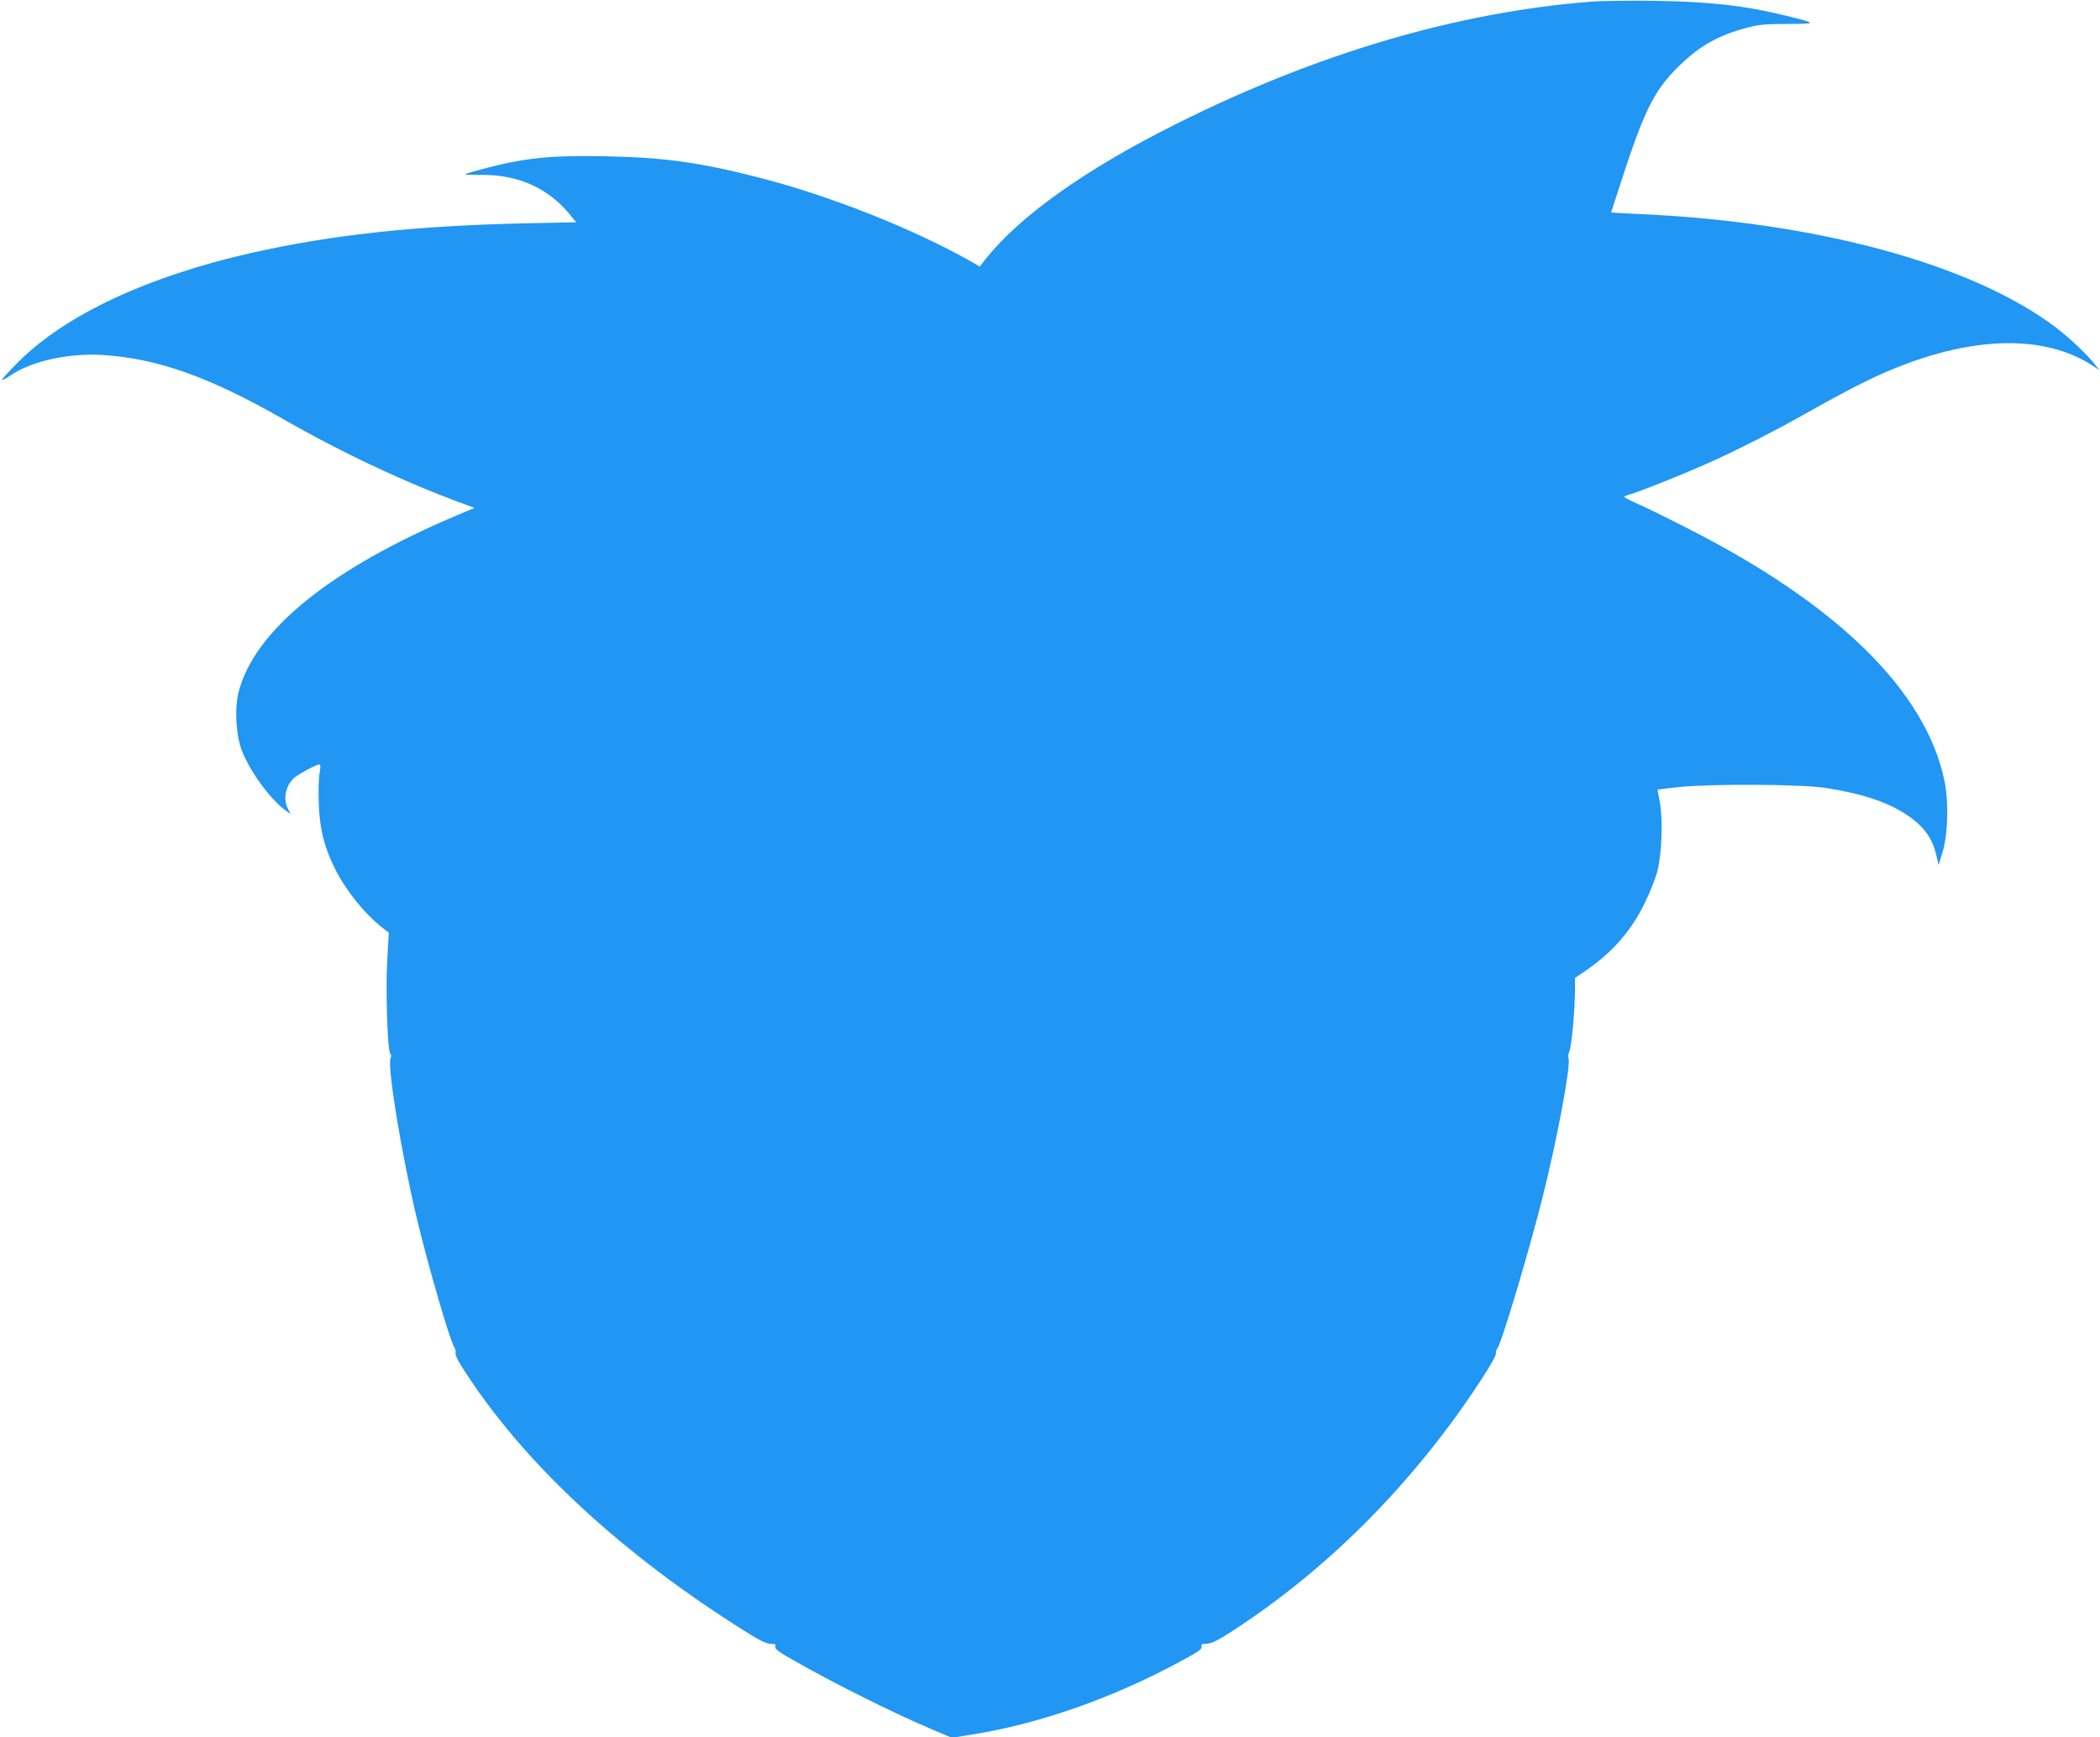
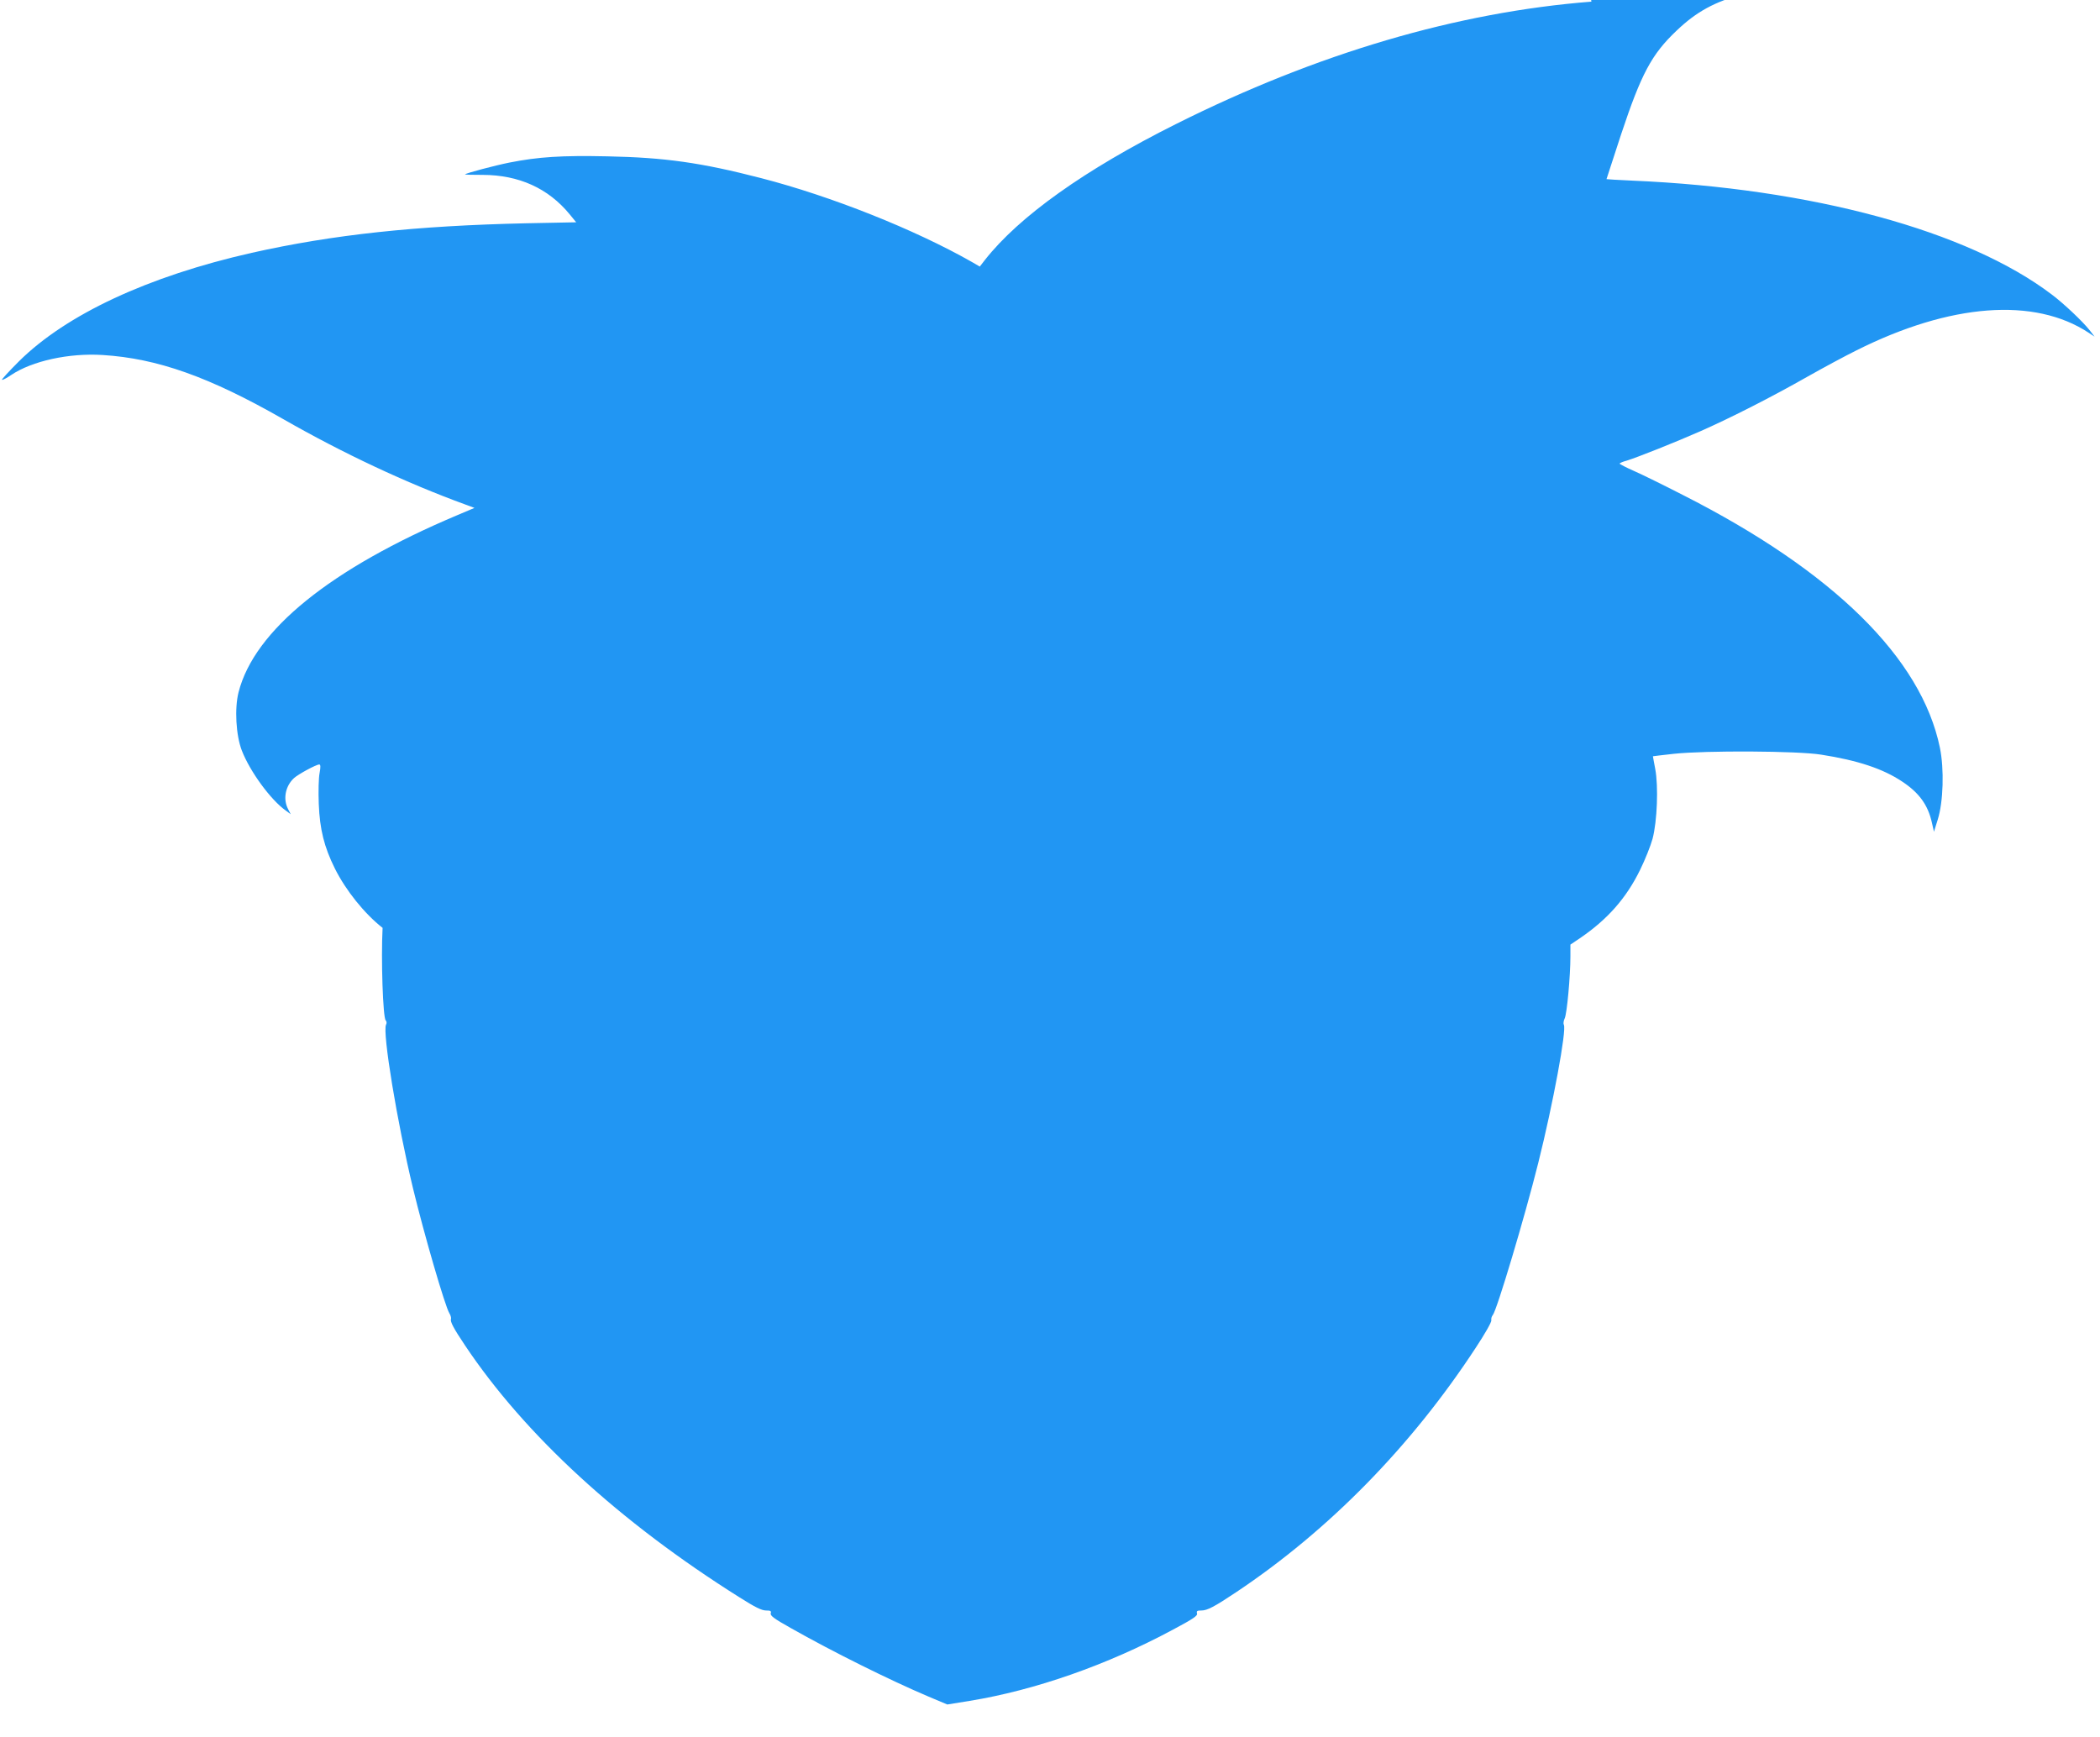
<svg xmlns="http://www.w3.org/2000/svg" version="1.0" width="1280pt" height="1059pt" viewBox="0 0 1280 1059" preserveAspectRatio="xMidYMid meet">
  <g transform="translate(0,1059) scale(0.1,-0.1)" fill="#2196f3" stroke="none">
-     <path d="M9700 10580 c-818 -64 -1671 -315 -2532 -746 -556 -278 -957 -564 -1165 -829 l-31 -40 -48 28 c-350 199 -858 401 -1284 511 -367 95 -589 126 -937 133 -280 6 -421 -3 -598 -38 -90 -18 -263 -64 -271 -72 -2 -2 47 -3 109 -3 220 -1 398 -81 529 -240 l40 -49 -303 -6 c-675 -15 -1178 -69 -1674 -180 -632 -143 -1130 -375 -1419 -661 -60 -60 -107 -111 -104 -113 3 -3 28 10 56 29 128 86 353 135 558 122 334 -21 649 -133 1099 -390 367 -210 751 -390 1113 -522 l54 -20 -104 -44 c-773 -326 -1238 -702 -1334 -1080 -25 -98 -16 -262 20 -355 49 -127 176 -301 268 -366 l30 -22 -16 31 c-32 61 -17 140 36 189 25 23 135 83 154 83 8 0 9 -15 2 -52 -6 -29 -8 -114 -5 -188 6 -156 33 -263 98 -394 67 -134 180 -275 291 -362 l38 -29 -10 -174 c-10 -188 2 -547 19 -564 6 -6 7 -17 2 -26 -23 -46 68 -598 164 -996 67 -278 196 -722 222 -763 8 -13 12 -29 10 -35 -6 -16 15 -56 86 -162 366 -547 943 -1076 1671 -1534 96 -61 137 -81 163 -81 28 0 33 -3 29 -17 -5 -14 20 -33 122 -90 252 -143 604 -318 840 -418 l114 -48 136 22 c399 65 839 219 1239 434 124 66 152 85 147 99 -4 15 1 18 27 18 35 0 78 22 214 113 564 377 1065 888 1459 1490 54 82 96 155 94 166 -2 10 2 24 9 32 25 30 195 599 277 927 90 359 174 813 156 842 -4 7 -2 24 5 39 14 28 35 259 35 378 l0 72 58 39 c169 115 283 245 367 417 30 61 64 146 76 190 28 107 36 319 16 425 -8 41 -14 76 -14 77 1 1 58 7 127 15 196 21 755 18 898 -5 224 -35 377 -86 494 -164 103 -68 157 -142 181 -249 l13 -57 23 74 c34 108 40 308 13 439 -113 546 -650 1075 -1567 1540 -115 59 -249 125 -297 146 -48 21 -88 42 -88 45 0 3 19 12 43 18 65 20 299 113 453 181 185 82 429 206 649 331 99 56 233 128 298 160 572 287 1086 326 1417 107 l35 -23 -31 40 c-43 54 -156 161 -229 216 -513 390 -1464 648 -2558 695 -86 4 -157 8 -157 9 0 1 40 124 89 273 123 370 186 488 338 632 120 115 235 178 406 222 67 18 111 22 244 22 182 1 181 3 -10 50 -252 62 -466 86 -802 91 -148 2 -322 0 -385 -5z" />
+     <path d="M9700 10580 c-818 -64 -1671 -315 -2532 -746 -556 -278 -957 -564 -1165 -829 l-31 -40 -48 28 c-350 199 -858 401 -1284 511 -367 95 -589 126 -937 133 -280 6 -421 -3 -598 -38 -90 -18 -263 -64 -271 -72 -2 -2 47 -3 109 -3 220 -1 398 -81 529 -240 l40 -49 -303 -6 c-675 -15 -1178 -69 -1674 -180 -632 -143 -1130 -375 -1419 -661 -60 -60 -107 -111 -104 -113 3 -3 28 10 56 29 128 86 353 135 558 122 334 -21 649 -133 1099 -390 367 -210 751 -390 1113 -522 l54 -20 -104 -44 c-773 -326 -1238 -702 -1334 -1080 -25 -98 -16 -262 20 -355 49 -127 176 -301 268 -366 l30 -22 -16 31 c-32 61 -17 140 36 189 25 23 135 83 154 83 8 0 9 -15 2 -52 -6 -29 -8 -114 -5 -188 6 -156 33 -263 98 -394 67 -134 180 -275 291 -362 c-10 -188 2 -547 19 -564 6 -6 7 -17 2 -26 -23 -46 68 -598 164 -996 67 -278 196 -722 222 -763 8 -13 12 -29 10 -35 -6 -16 15 -56 86 -162 366 -547 943 -1076 1671 -1534 96 -61 137 -81 163 -81 28 0 33 -3 29 -17 -5 -14 20 -33 122 -90 252 -143 604 -318 840 -418 l114 -48 136 22 c399 65 839 219 1239 434 124 66 152 85 147 99 -4 15 1 18 27 18 35 0 78 22 214 113 564 377 1065 888 1459 1490 54 82 96 155 94 166 -2 10 2 24 9 32 25 30 195 599 277 927 90 359 174 813 156 842 -4 7 -2 24 5 39 14 28 35 259 35 378 l0 72 58 39 c169 115 283 245 367 417 30 61 64 146 76 190 28 107 36 319 16 425 -8 41 -14 76 -14 77 1 1 58 7 127 15 196 21 755 18 898 -5 224 -35 377 -86 494 -164 103 -68 157 -142 181 -249 l13 -57 23 74 c34 108 40 308 13 439 -113 546 -650 1075 -1567 1540 -115 59 -249 125 -297 146 -48 21 -88 42 -88 45 0 3 19 12 43 18 65 20 299 113 453 181 185 82 429 206 649 331 99 56 233 128 298 160 572 287 1086 326 1417 107 l35 -23 -31 40 c-43 54 -156 161 -229 216 -513 390 -1464 648 -2558 695 -86 4 -157 8 -157 9 0 1 40 124 89 273 123 370 186 488 338 632 120 115 235 178 406 222 67 18 111 22 244 22 182 1 181 3 -10 50 -252 62 -466 86 -802 91 -148 2 -322 0 -385 -5z" />
  </g>
</svg>